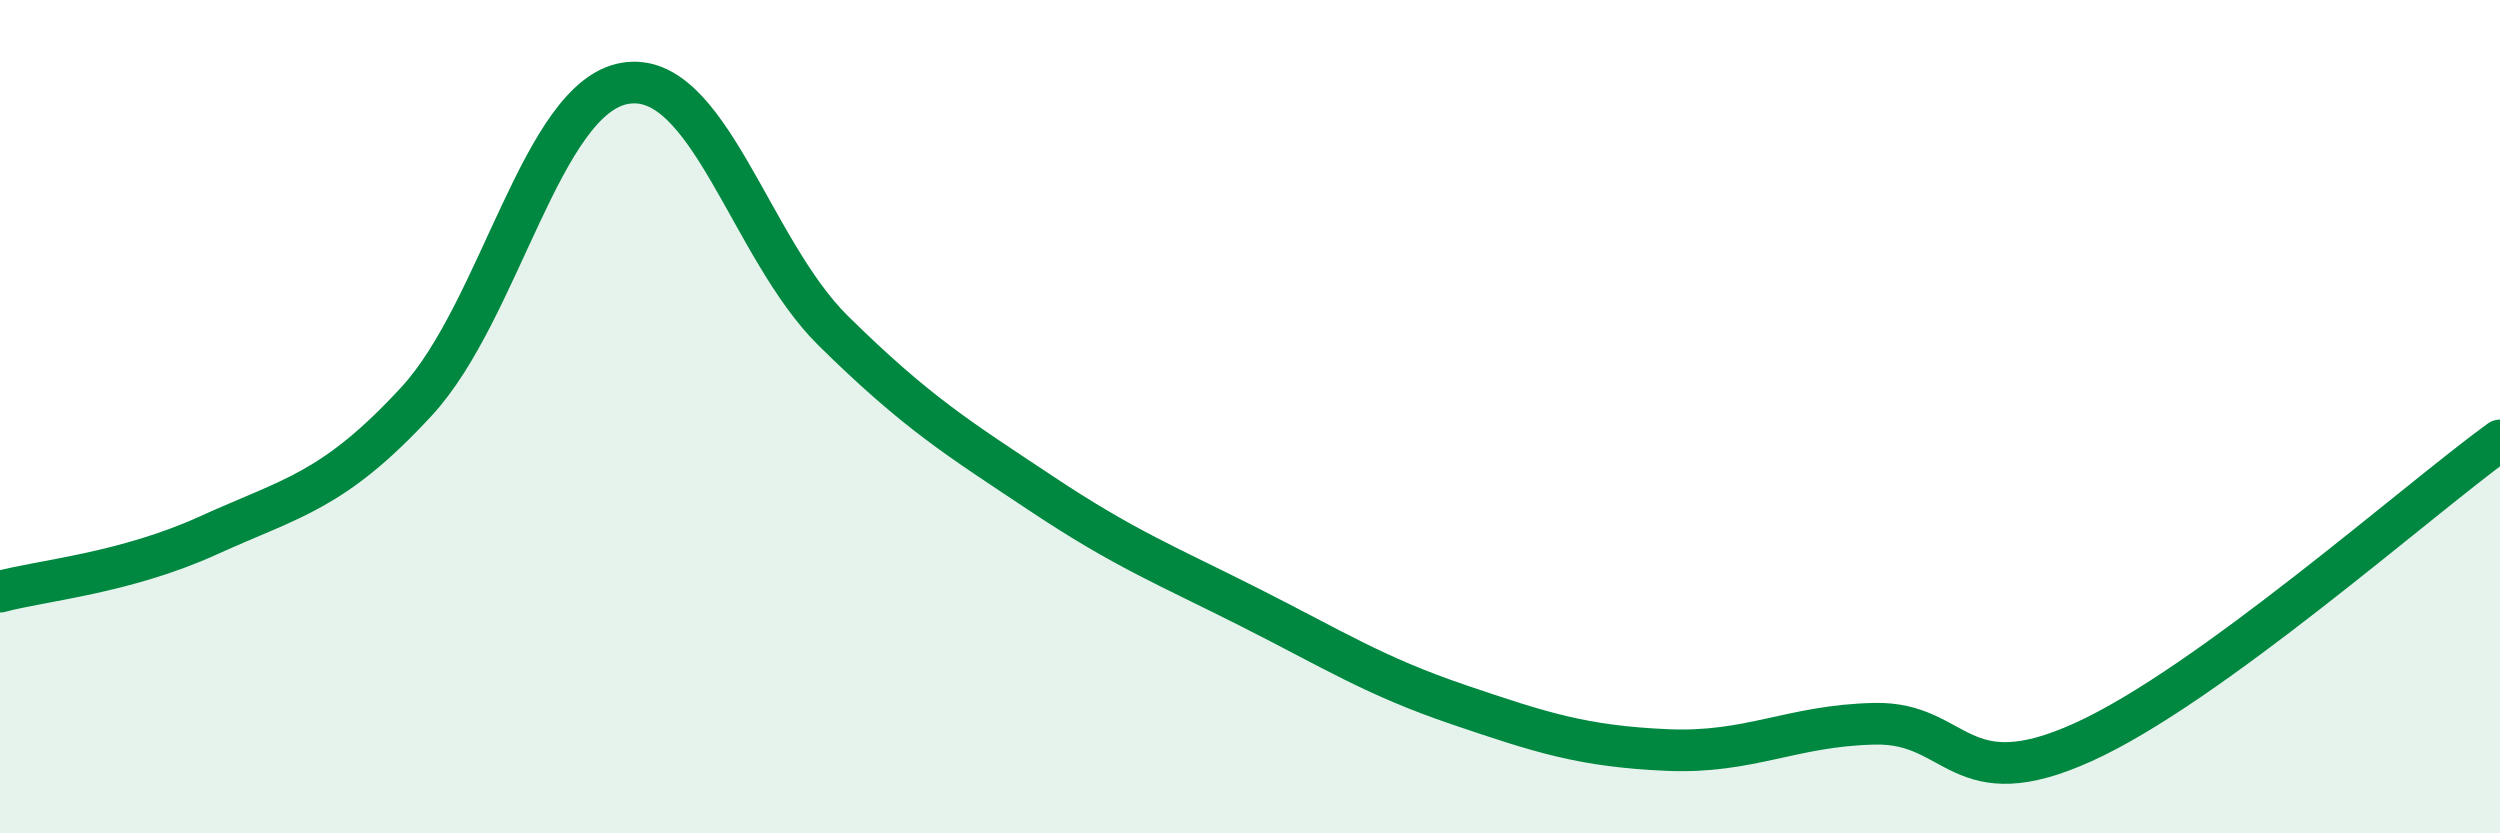
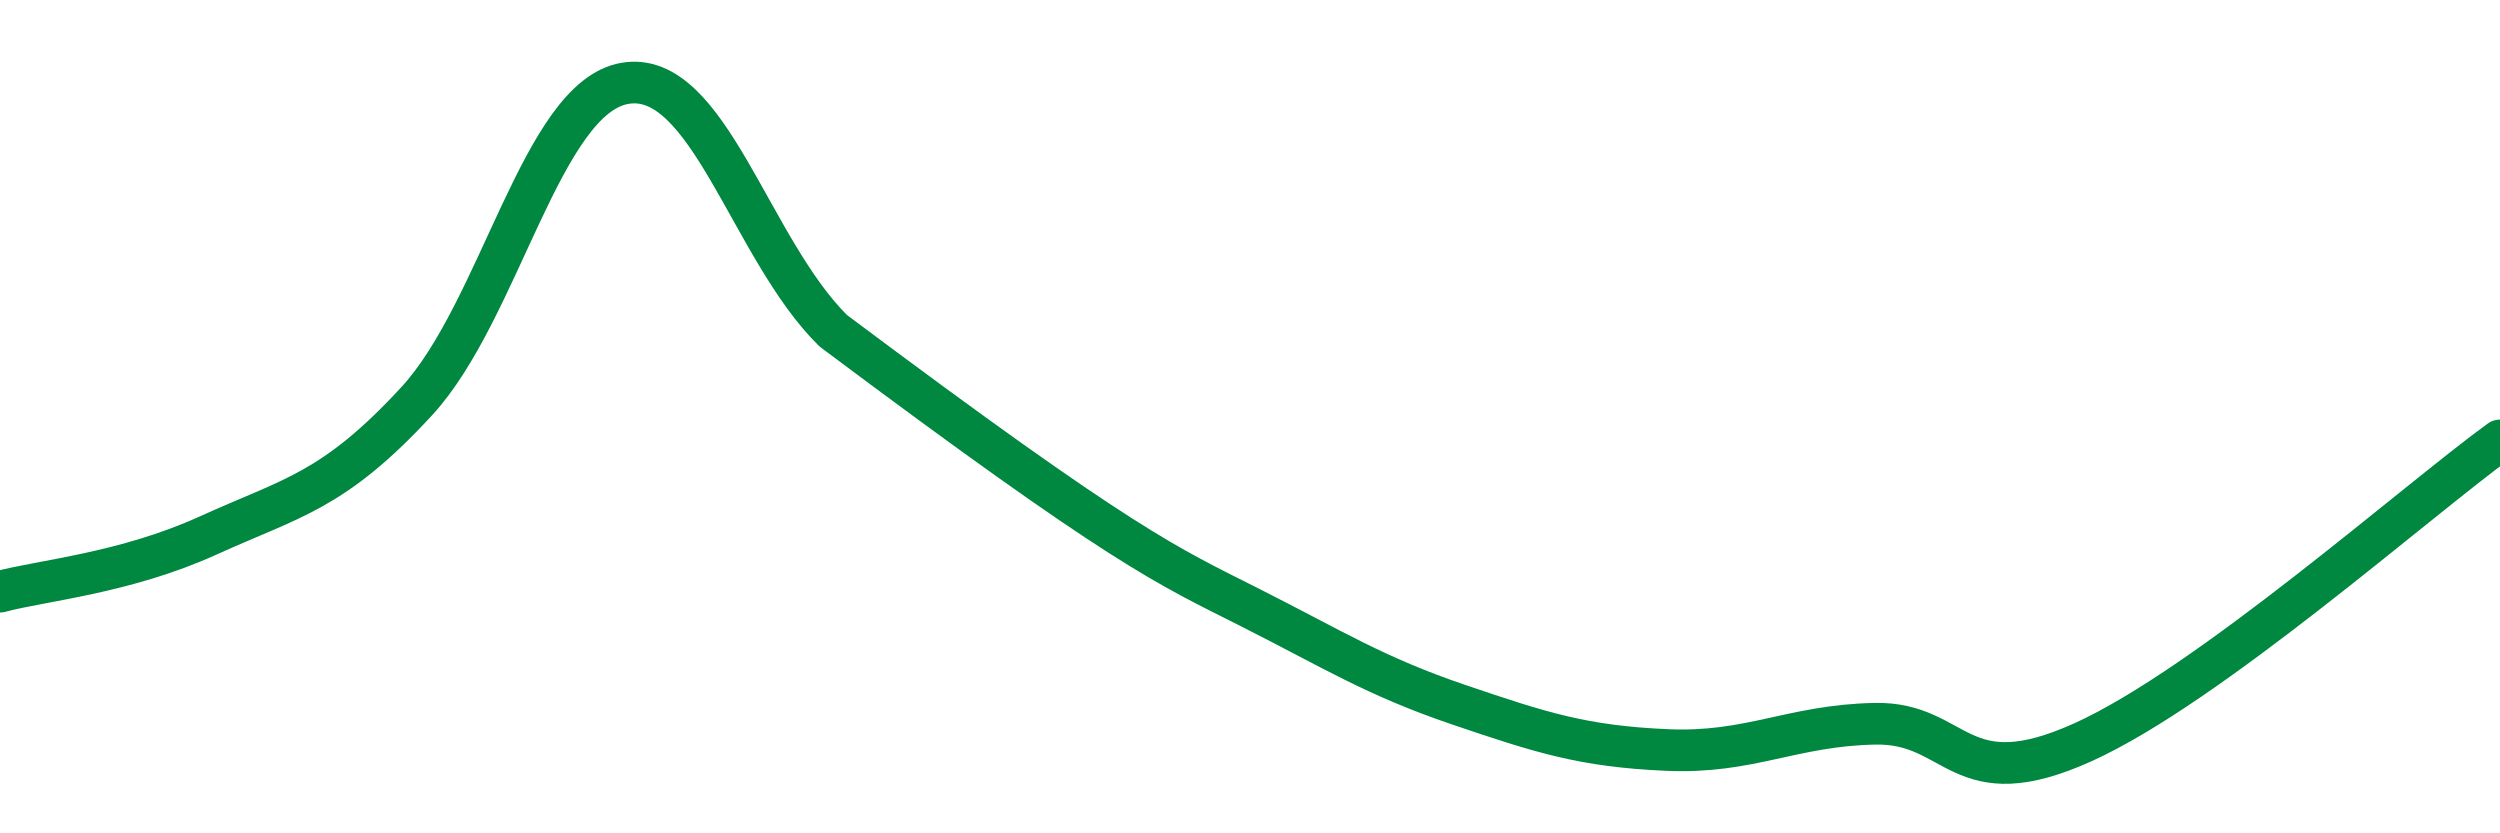
<svg xmlns="http://www.w3.org/2000/svg" width="60" height="20" viewBox="0 0 60 20">
-   <path d="M 0,14.2 C 1,13.93 3,13.76 5,12.85 C 7,11.94 8,11.8 10,9.63 C 12,7.46 13,2.34 15,2 C 17,1.66 18,5.97 20,7.94 C 22,9.91 23,10.52 25,11.85 C 27,13.18 28,13.57 30,14.58 C 32,15.59 33,16.23 35,16.91 C 37,17.59 38,17.91 40,18 C 42,18.09 43,17.41 45,17.37 C 47,17.33 47,19.17 50,17.81 C 53,16.45 58,12.02 60,10.57L60 20L0 20Z" fill="#008740" opacity="0.1" stroke-linecap="round" stroke-linejoin="round" />
-   <path d="M 0,14.2 C 1,13.93 3,13.76 5,12.85 C 7,11.94 8,11.8 10,9.63 C 12,7.46 13,2.34 15,2 C 17,1.66 18,5.97 20,7.94 C 22,9.91 23,10.52 25,11.85 C 27,13.18 28,13.57 30,14.58 C 32,15.59 33,16.23 35,16.91 C 37,17.59 38,17.91 40,18 C 42,18.09 43,17.41 45,17.37 C 47,17.33 47,19.17 50,17.81 C 53,16.45 58,12.02 60,10.57" stroke="#008740" stroke-width="1" fill="none" stroke-linecap="round" stroke-linejoin="round" />
+   <path d="M 0,14.2 C 1,13.93 3,13.76 5,12.85 C 7,11.94 8,11.8 10,9.63 C 12,7.46 13,2.34 15,2 C 17,1.66 18,5.97 20,7.94 C 27,13.18 28,13.57 30,14.58 C 32,15.59 33,16.23 35,16.91 C 37,17.59 38,17.91 40,18 C 42,18.09 43,17.41 45,17.37 C 47,17.33 47,19.17 50,17.81 C 53,16.45 58,12.02 60,10.57" stroke="#008740" stroke-width="1" fill="none" stroke-linecap="round" stroke-linejoin="round" />
</svg>